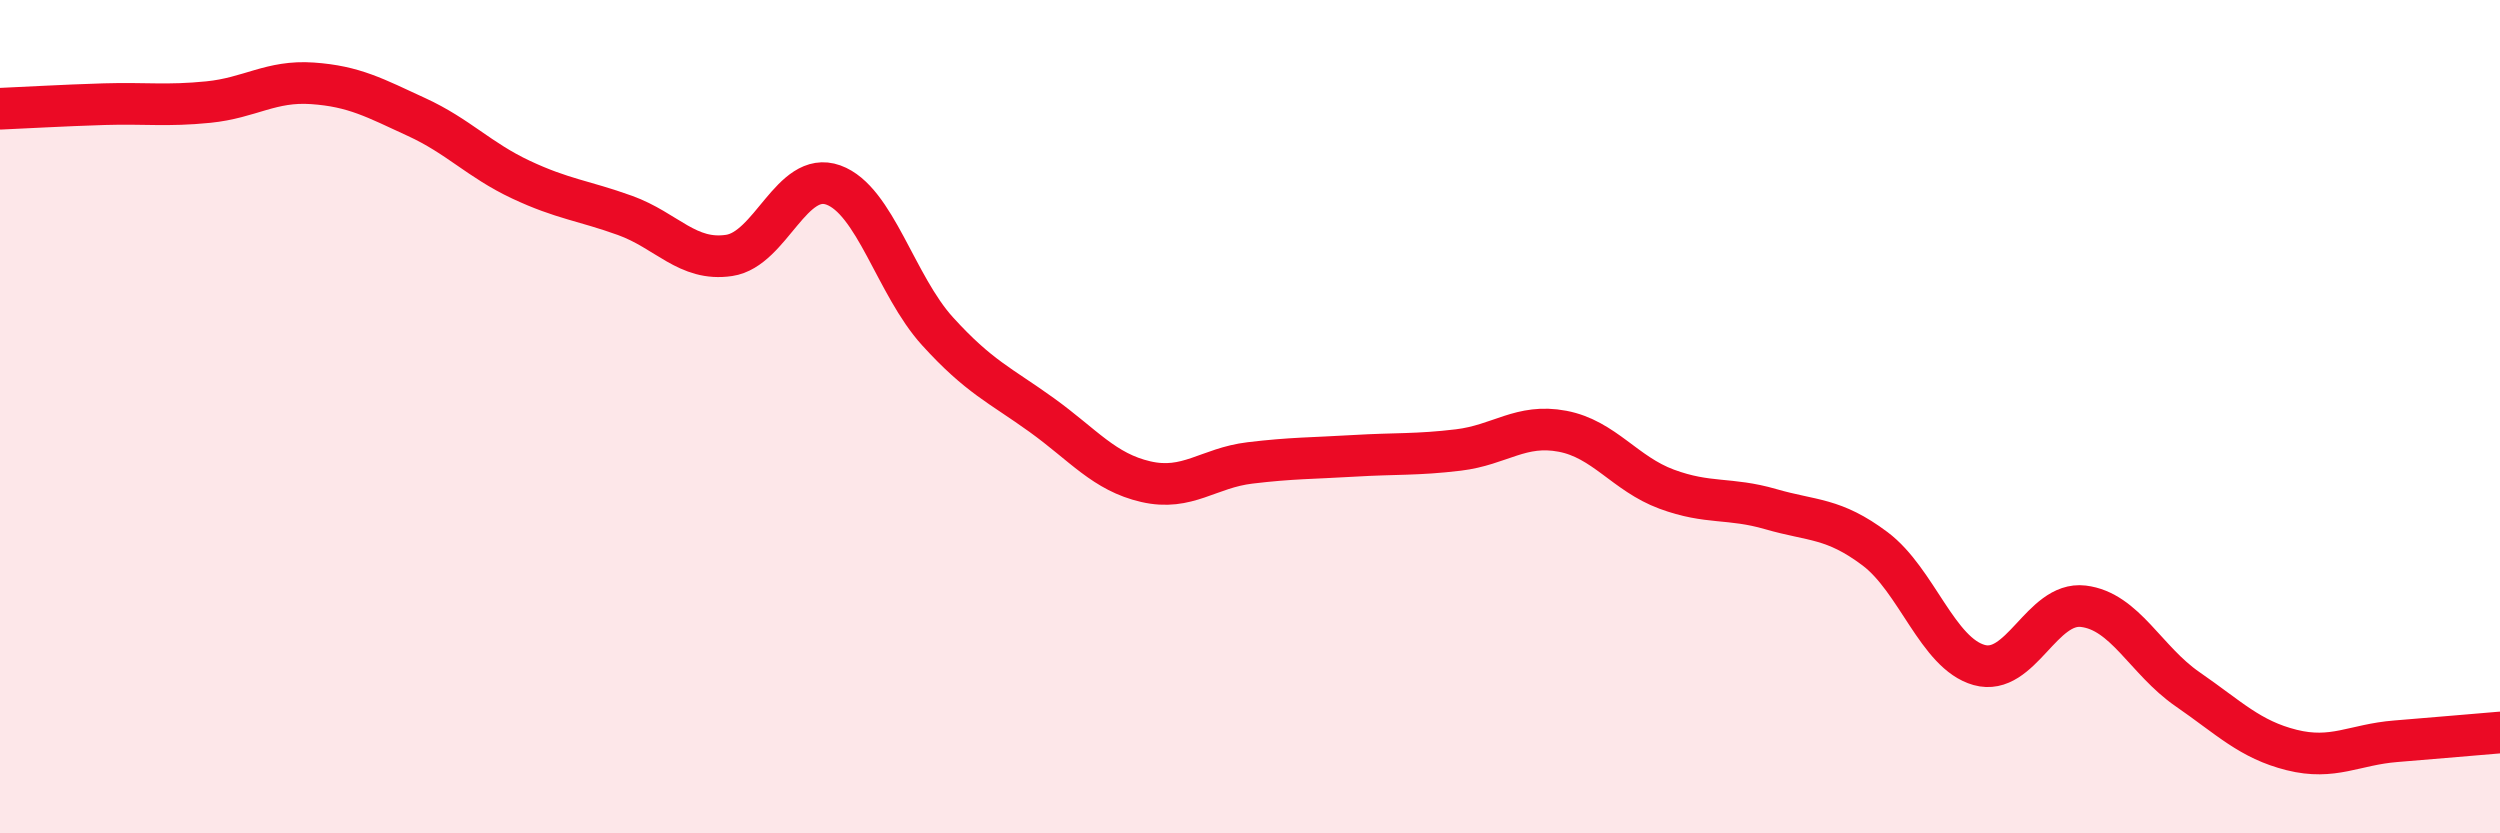
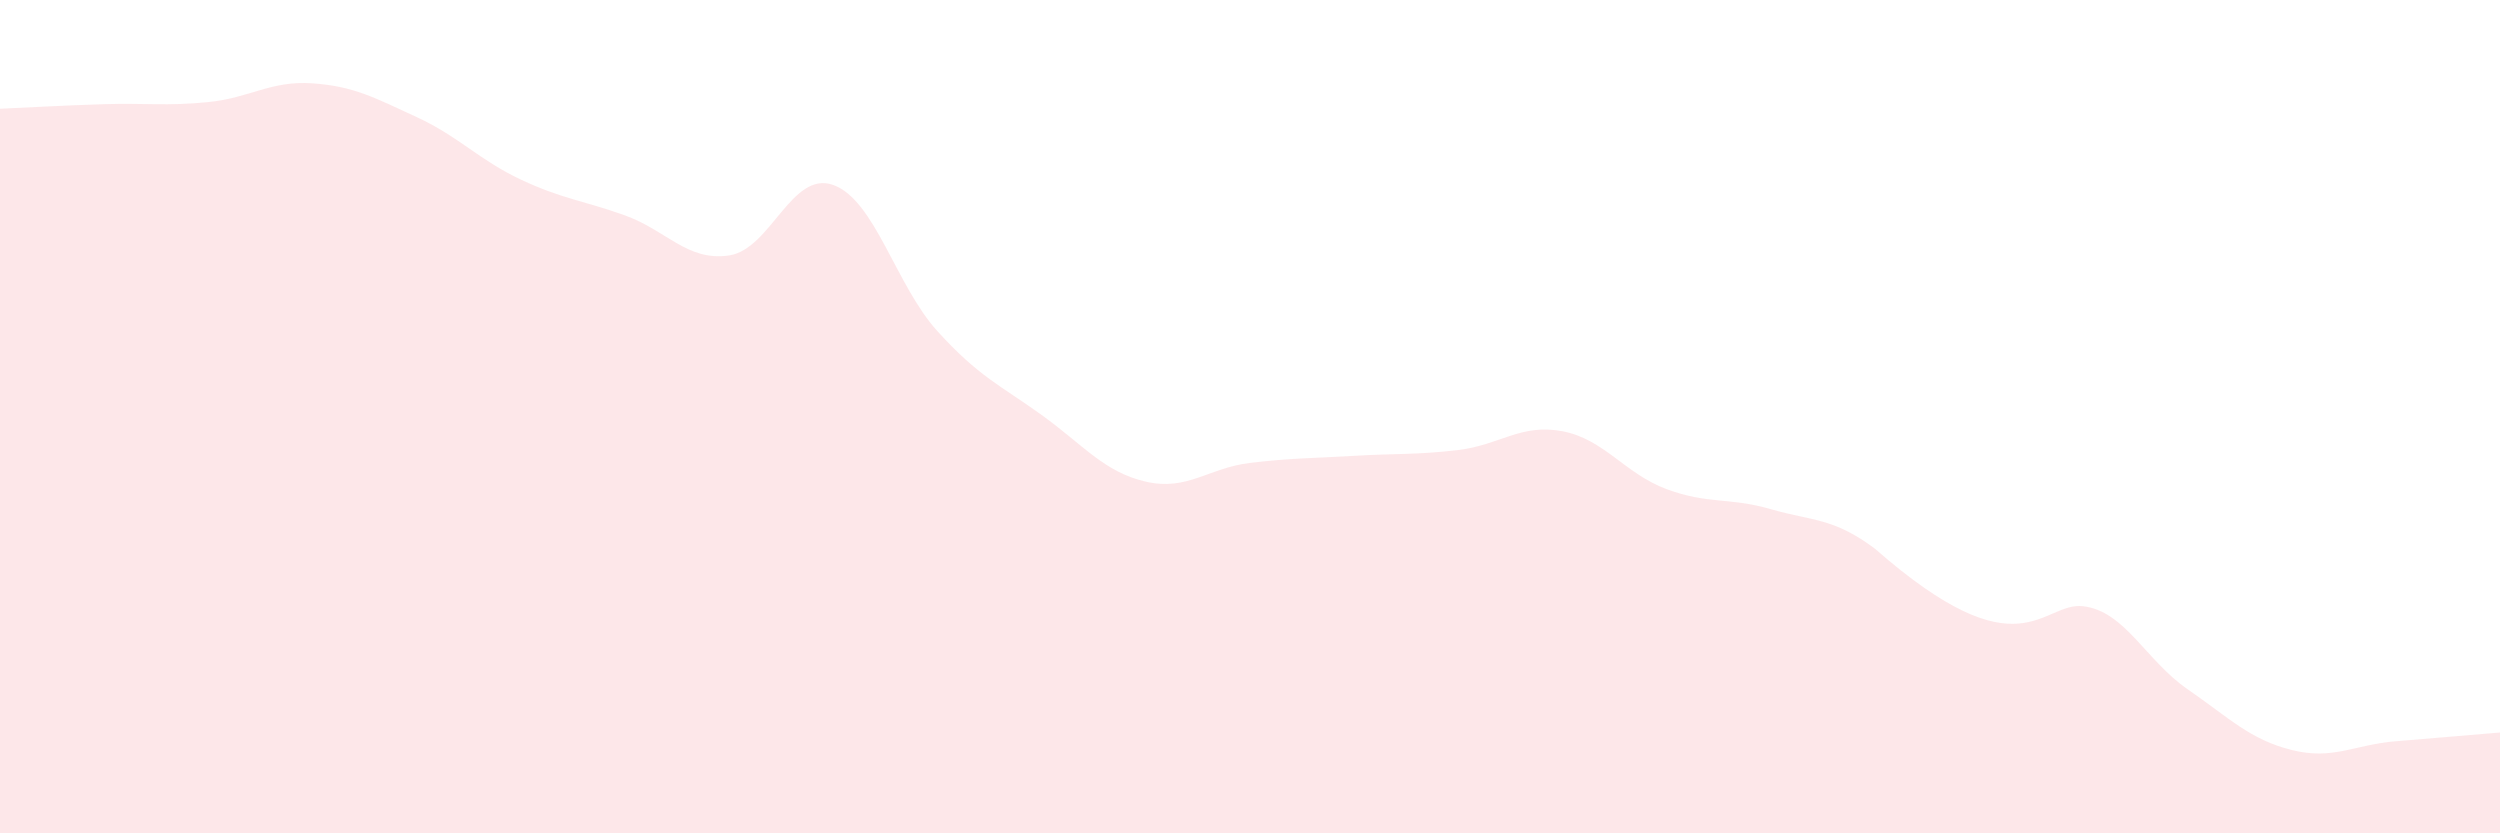
<svg xmlns="http://www.w3.org/2000/svg" width="60" height="20" viewBox="0 0 60 20">
-   <path d="M 0,2.61 C 0.5,2.59 1.5,2.53 2.5,2.5 C 3.5,2.47 4,2.55 5,2.45 C 6,2.35 6.5,1.93 7.5,2 C 8.5,2.07 9,2.35 10,2.81 C 11,3.27 11.5,3.84 12.5,4.31 C 13.5,4.78 14,4.81 15,5.17 C 16,5.53 16.5,6.28 17.5,6.13 C 18.5,5.98 19,4.08 20,4.44 C 21,4.8 21.5,6.85 22.5,7.95 C 23.5,9.05 24,9.24 25,9.96 C 26,10.68 26.5,11.33 27.5,11.56 C 28.5,11.79 29,11.23 30,11.11 C 31,10.99 31.5,11 32.5,10.94 C 33.5,10.88 34,10.92 35,10.8 C 36,10.68 36.5,10.16 37.5,10.35 C 38.5,10.54 39,11.37 40,11.74 C 41,12.11 41.5,11.93 42.5,12.22 C 43.5,12.51 44,12.42 45,13.17 C 46,13.92 46.5,15.68 47.5,15.96 C 48.5,16.24 49,14.43 50,14.55 C 51,14.67 51.5,15.85 52.5,16.54 C 53.5,17.23 54,17.75 55,18 C 56,18.25 56.5,17.87 57.5,17.79 C 58.5,17.71 59.5,17.62 60,17.58L60 20L0 20Z" fill="#EB0A25" opacity="0.1" stroke-linecap="round" stroke-linejoin="round" />
-   <path d="M 0,2.61 C 0.5,2.59 1.5,2.53 2.5,2.5 C 3.5,2.47 4,2.55 5,2.45 C 6,2.35 6.5,1.93 7.5,2 C 8.5,2.07 9,2.35 10,2.81 C 11,3.27 11.5,3.84 12.5,4.31 C 13.5,4.78 14,4.81 15,5.17 C 16,5.53 16.5,6.28 17.5,6.13 C 18.5,5.98 19,4.08 20,4.44 C 21,4.8 21.5,6.85 22.5,7.95 C 23.5,9.05 24,9.24 25,9.96 C 26,10.68 26.5,11.33 27.5,11.56 C 28.5,11.79 29,11.23 30,11.11 C 31,10.99 31.5,11 32.5,10.94 C 33.5,10.88 34,10.92 35,10.8 C 36,10.68 36.5,10.16 37.5,10.35 C 38.5,10.54 39,11.37 40,11.74 C 41,12.11 41.5,11.93 42.5,12.22 C 43.5,12.51 44,12.42 45,13.17 C 46,13.92 46.5,15.68 47.5,15.96 C 48.5,16.24 49,14.43 50,14.55 C 51,14.67 51.5,15.85 52.5,16.54 C 53.5,17.23 54,17.75 55,18 C 56,18.25 56.5,17.87 57.5,17.79 C 58.5,17.71 59.5,17.62 60,17.58" stroke="#EB0A25" stroke-width="1" fill="none" stroke-linecap="round" stroke-linejoin="round" />
+   <path d="M 0,2.61 C 0.5,2.59 1.5,2.53 2.5,2.5 C 3.5,2.47 4,2.55 5,2.45 C 6,2.35 6.5,1.93 7.5,2 C 8.5,2.07 9,2.35 10,2.81 C 11,3.27 11.5,3.84 12.5,4.31 C 13.5,4.78 14,4.81 15,5.17 C 16,5.53 16.5,6.28 17.5,6.13 C 18.5,5.98 19,4.08 20,4.44 C 21,4.8 21.5,6.85 22.5,7.95 C 23.5,9.05 24,9.24 25,9.96 C 26,10.68 26.5,11.33 27.5,11.56 C 28.5,11.79 29,11.23 30,11.11 C 31,10.99 31.5,11 32.5,10.94 C 33.5,10.88 34,10.92 35,10.8 C 36,10.68 36.5,10.16 37.5,10.35 C 38.5,10.54 39,11.37 40,11.74 C 41,12.11 41.5,11.93 42.5,12.22 C 43.5,12.51 44,12.42 45,13.17 C 48.5,16.24 49,14.43 50,14.55 C 51,14.67 51.5,15.85 52.5,16.54 C 53.5,17.23 54,17.75 55,18 C 56,18.25 56.5,17.87 57.5,17.79 C 58.5,17.71 59.5,17.62 60,17.58L60 20L0 20Z" fill="#EB0A25" opacity="0.1" stroke-linecap="round" stroke-linejoin="round" />
</svg>